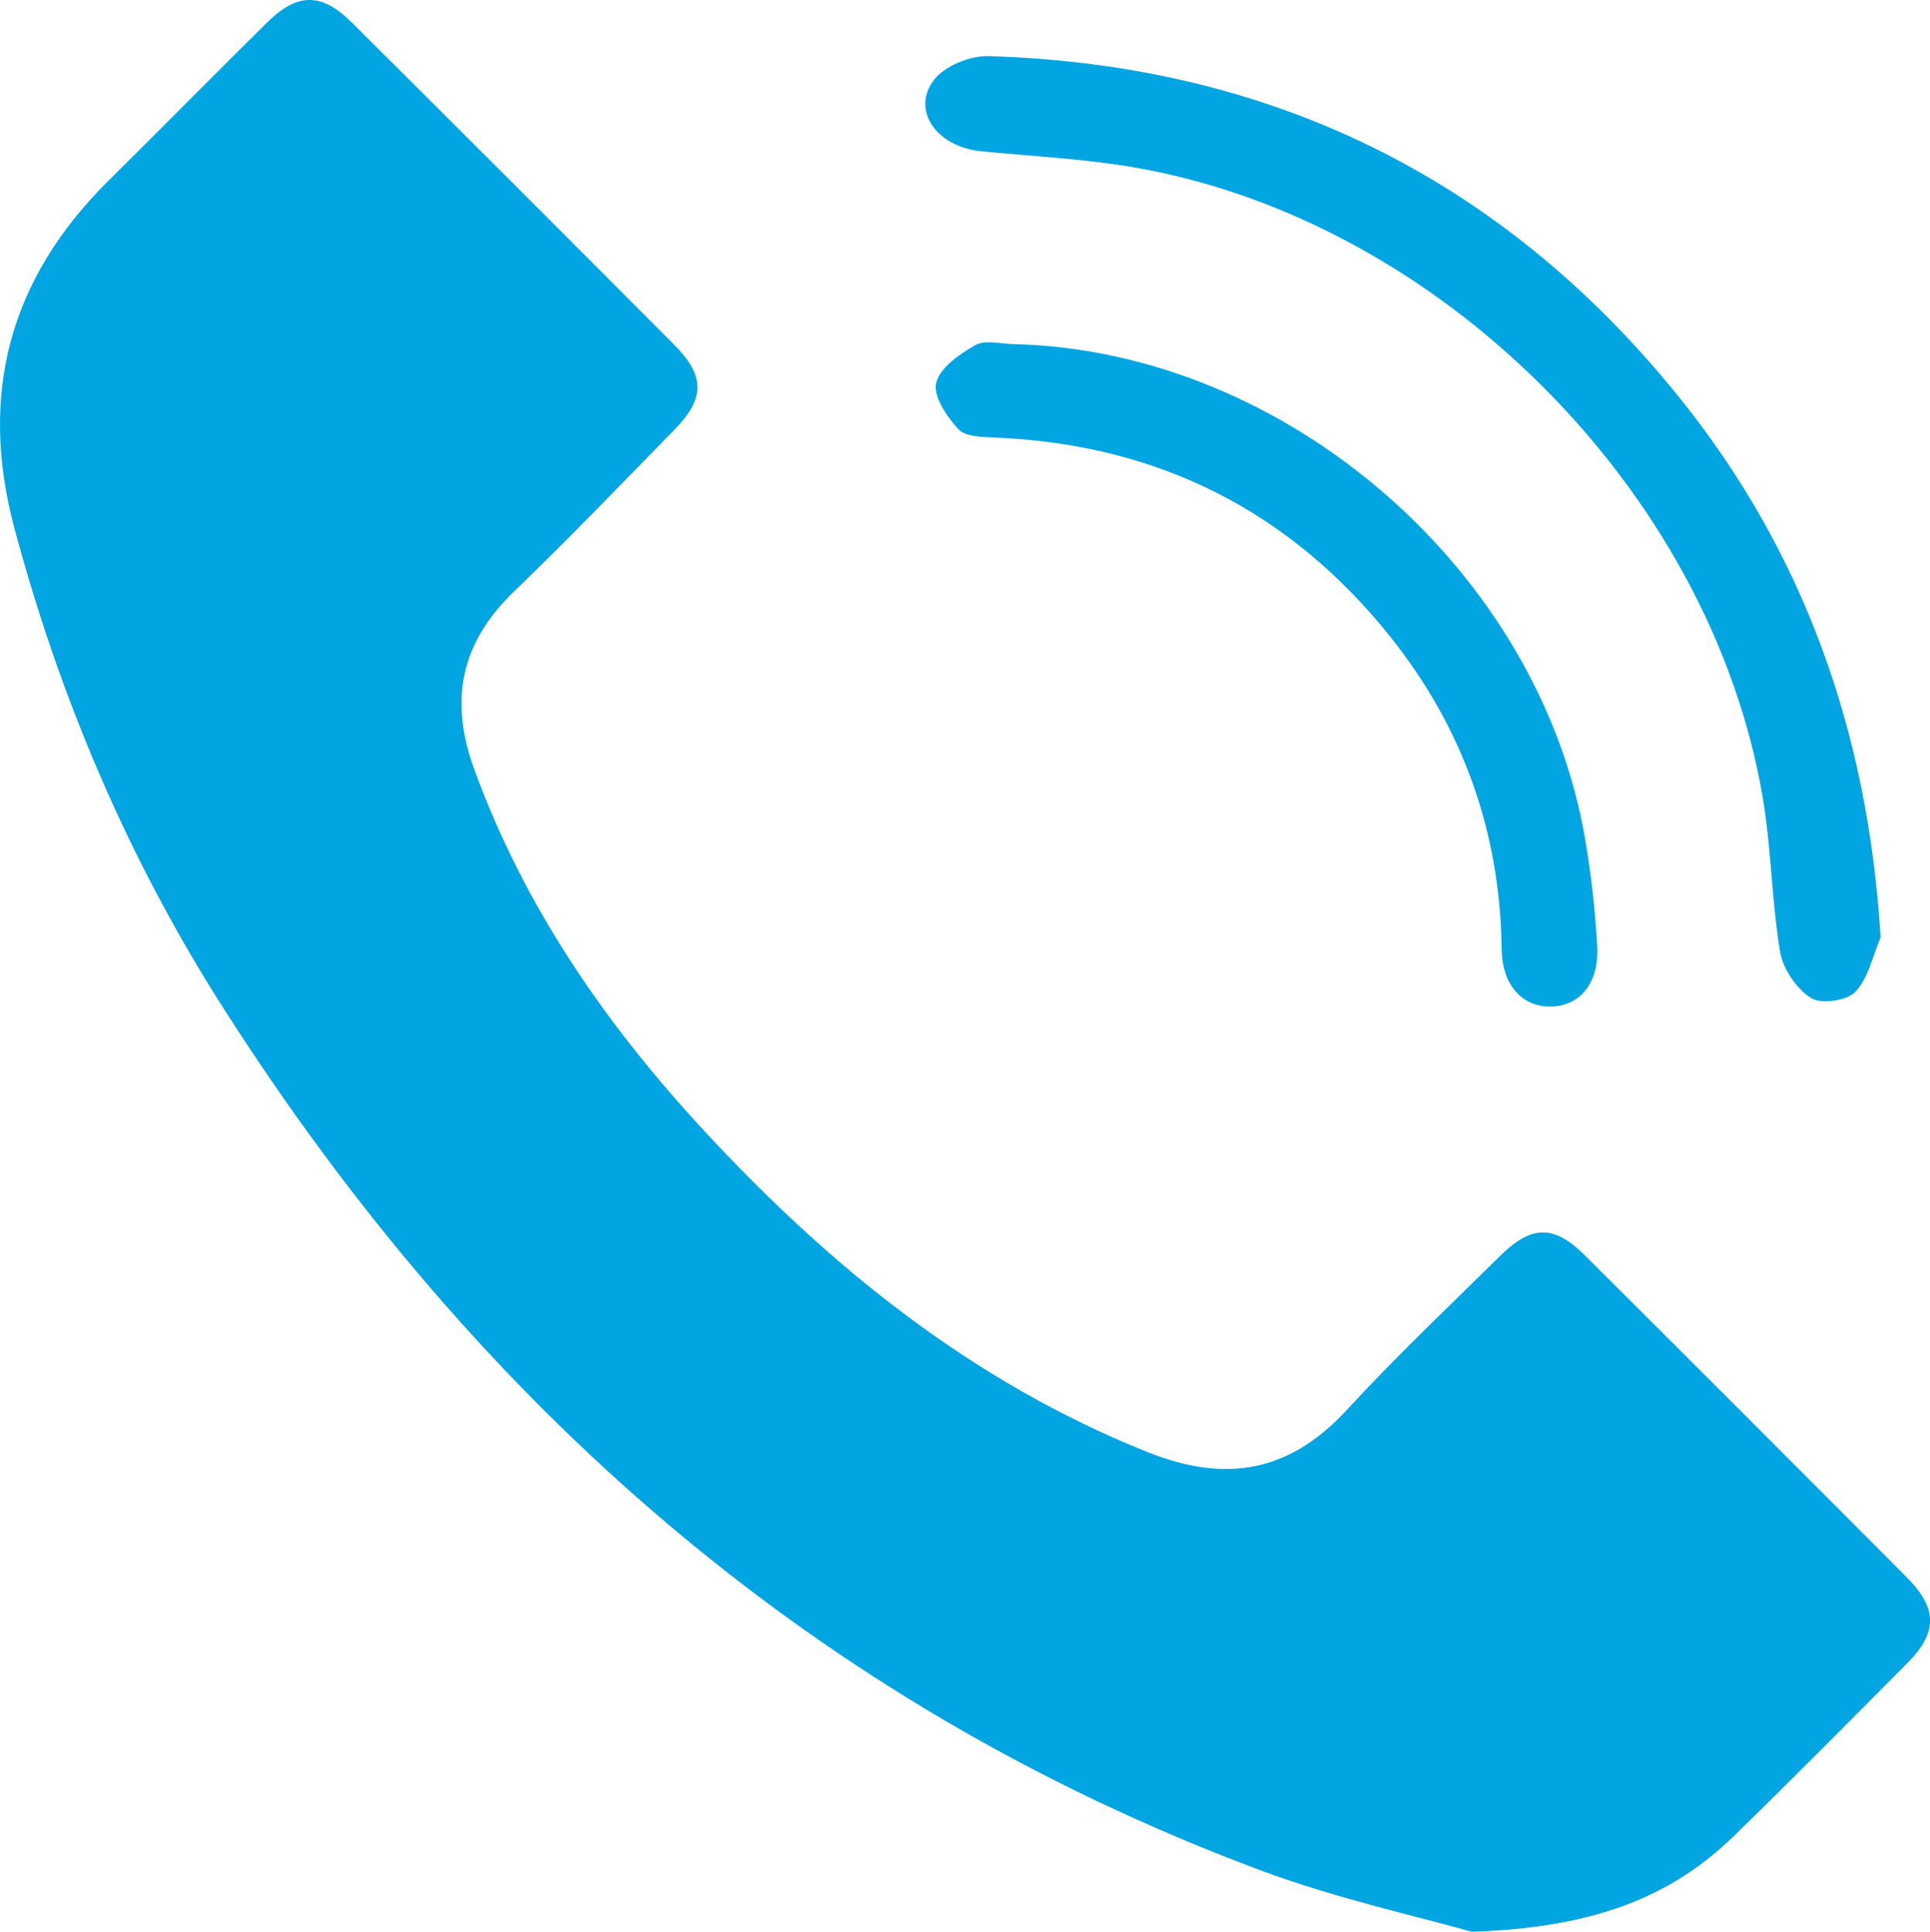
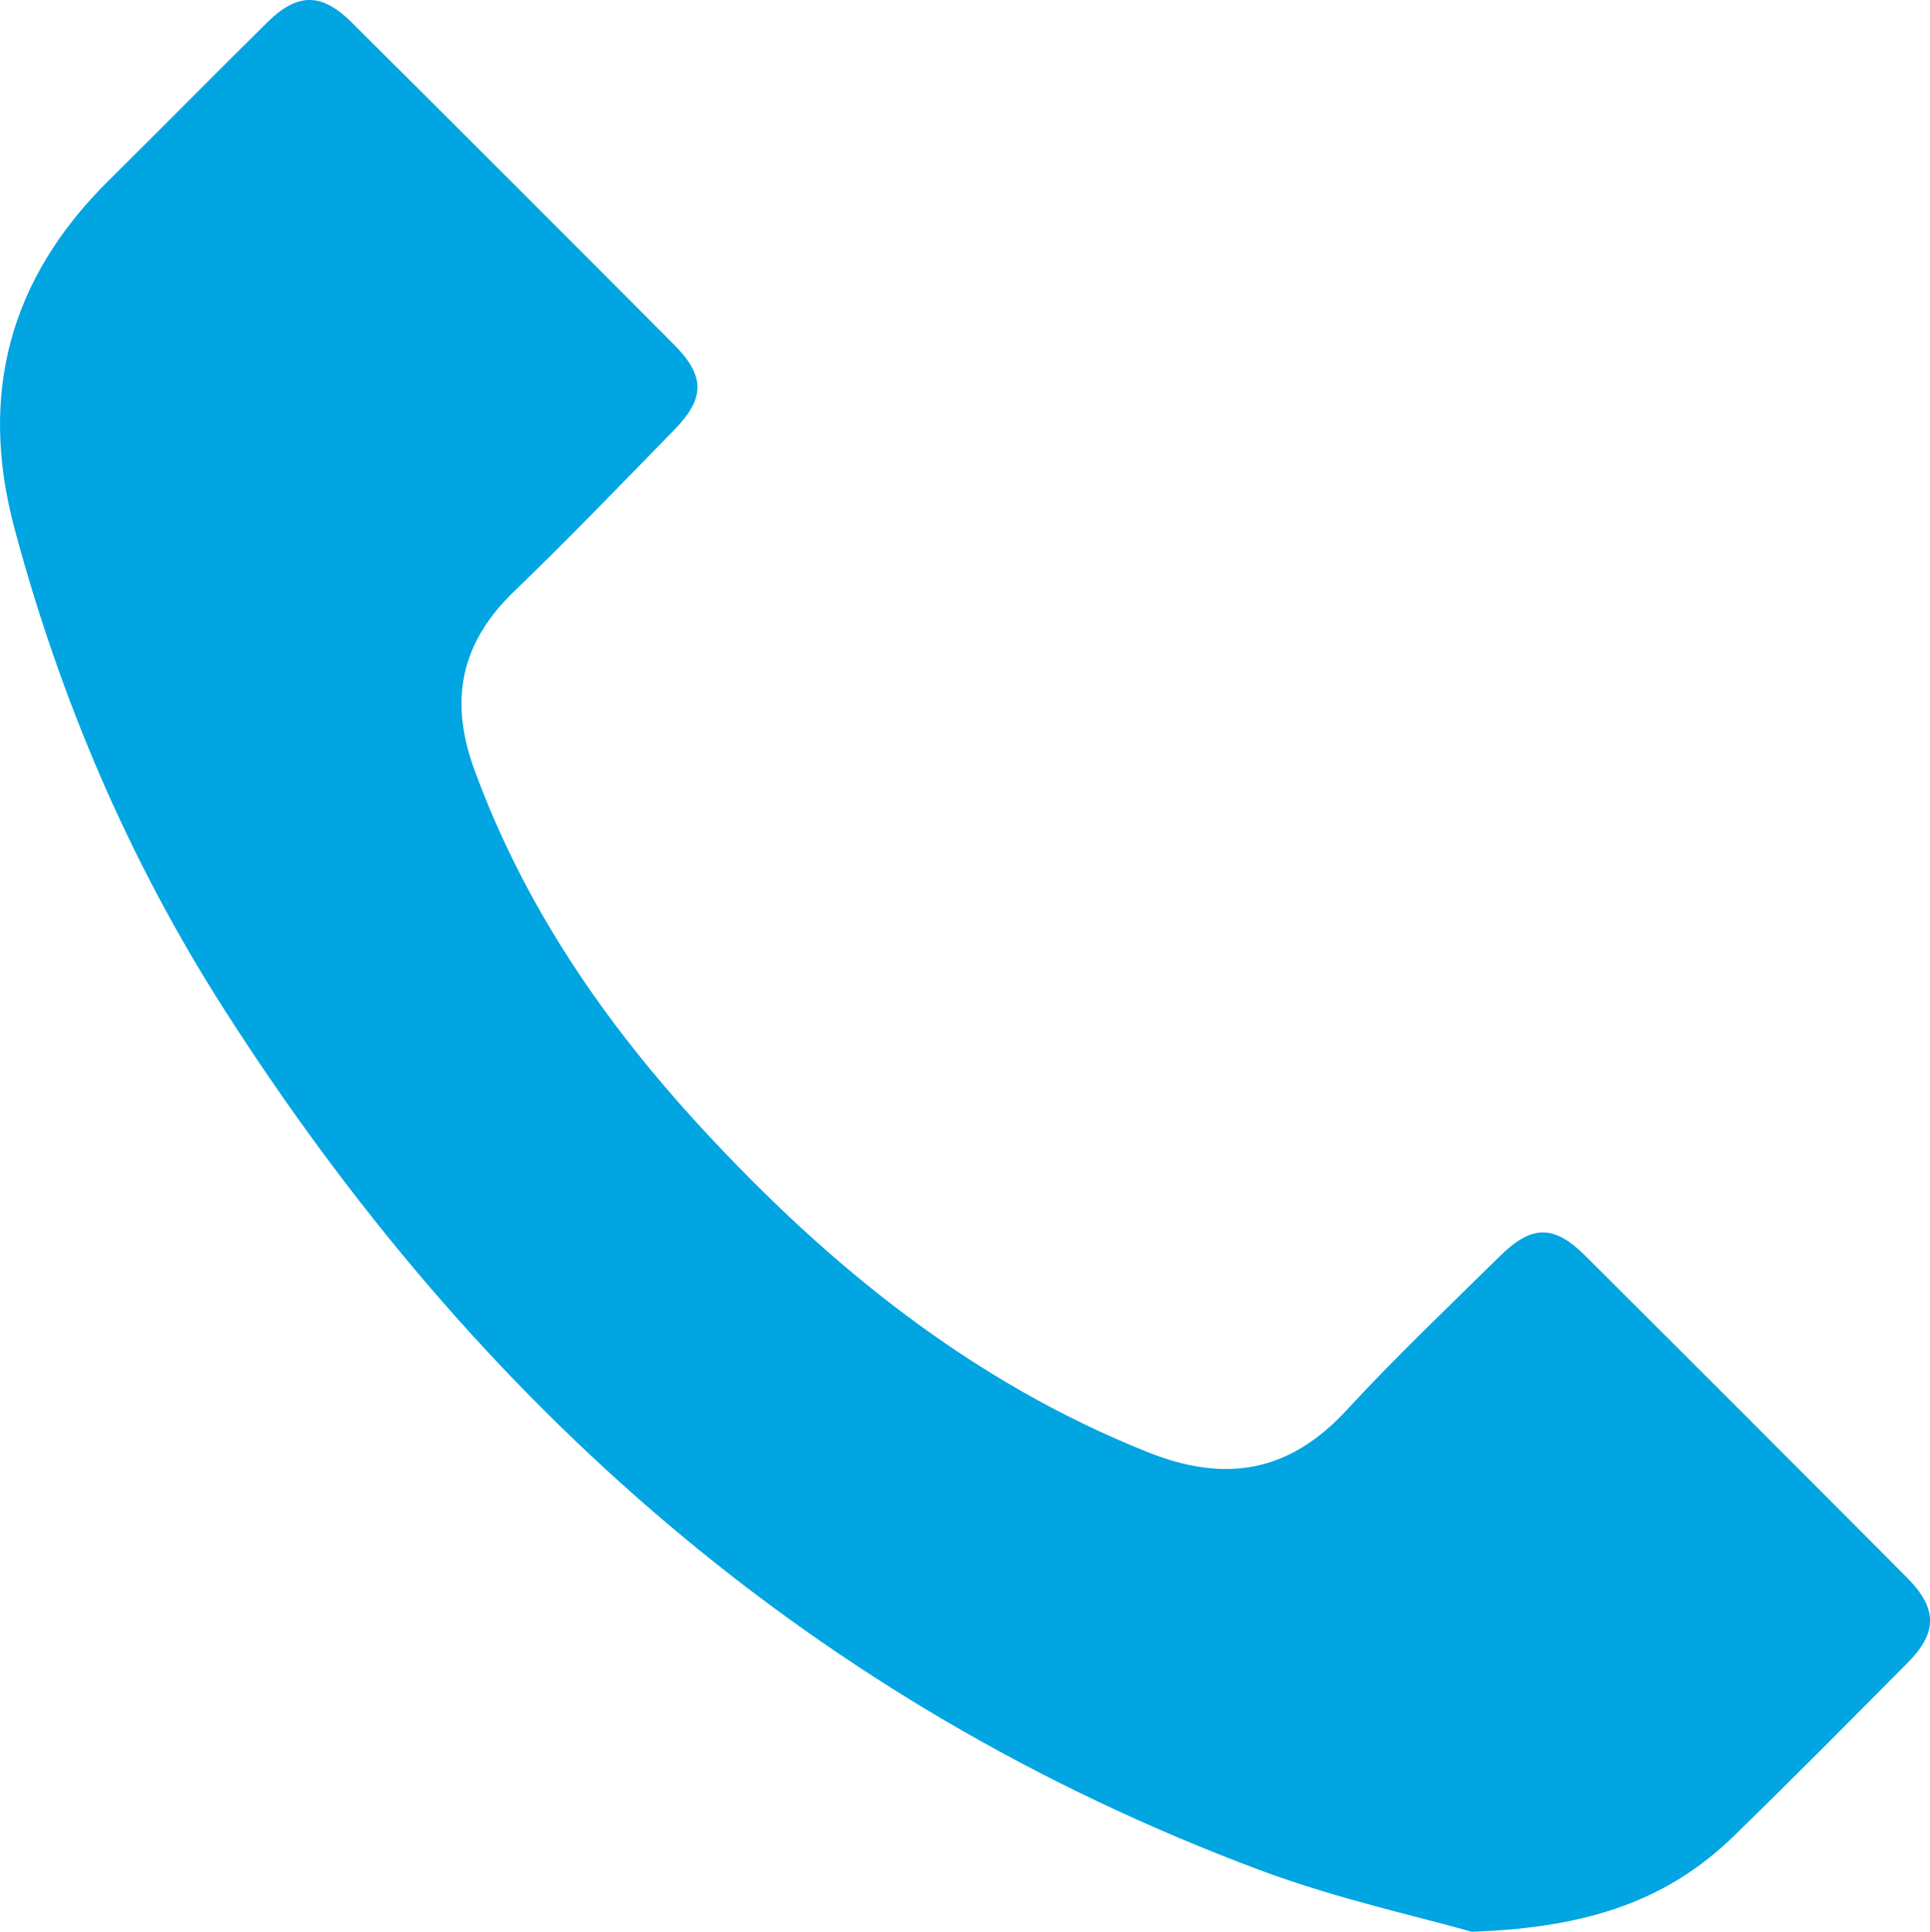
<svg xmlns="http://www.w3.org/2000/svg" id="_Слой_2" data-name="Слой 2" viewBox="0 0 260.71 261">
  <defs>
    <style> .cls-1 { fill: #00a5e1; } </style>
  </defs>
  <g id="_Слой_1-2" data-name="Слой 1">
    <g>
      <path class="cls-1" d="m198.84,261c-7.03-2.02-18.16-4.42-28.71-8.36-60.11-22.49-105.66-62.74-139.9-116.35C17.4,116.22,8.15,94.49,1.97,71.45c-4.88-18.18-.69-33.79,12.66-47.01,7.17-7.1,14.25-14.28,21.42-21.37,4.13-4.08,7.37-4.12,11.52.02,14.53,14.45,29.03,28.95,43.48,43.47,4.22,4.25,4.2,7.25.02,11.53-7.16,7.33-14.26,14.72-21.64,21.83-7.17,6.91-8.78,14.63-5.38,23.98,6.75,18.54,17.66,34.37,30.91,48.71,17.11,18.52,36.34,34.1,60.1,43.59,10.52,4.2,19.12,2.71,26.87-5.71,6.61-7.18,13.72-13.91,20.67-20.77,4.3-4.24,7.29-4.29,11.51-.09,14.53,14.46,29.01,28.96,43.47,43.49,4.16,4.18,4.17,7.44.11,11.53-7.78,7.84-15.55,15.7-23.47,23.4-8.65,8.42-19.22,12.4-35.39,12.94Z" />
-       <path class="cls-1" d="m254.05,126.61c-1.08,2.52-1.65,5.52-3.42,7.39-1.15,1.21-4.65,1.71-6.01.83-1.96-1.27-3.77-3.92-4.16-6.24-1.15-6.92-1.18-14.03-2.36-20.94-7.05-41.35-43.78-78.06-85.1-85.07-6.76-1.15-13.65-1.47-20.48-2.15-6.01-.59-9.51-5.56-6.33-9.67,1.46-1.88,4.88-3.25,7.35-3.18,37.83,1.14,69.02,16.24,92.92,45.64,17.22,21.19,25.89,45.73,27.57,73.38Z" />
-       <path class="cls-1" d="m136.96,46.49c36.81.9,71.11,30.69,77.21,67.13.79,4.72,1.33,9.5,1.58,14.28.26,4.92-2.31,7.98-6.18,8.09-3.86.11-6.66-2.84-6.72-7.73-.19-15.78-5.22-29.89-14.98-42.15-13.63-17.12-31.54-26.09-53.46-26.99-1.71-.07-3.99-.1-4.95-1.13-1.56-1.69-3.44-4.47-3-6.26.5-2.05,3.17-3.91,5.31-5.11,1.34-.75,3.44-.14,5.2-.13Z" />
    </g>
  </g>
</svg>